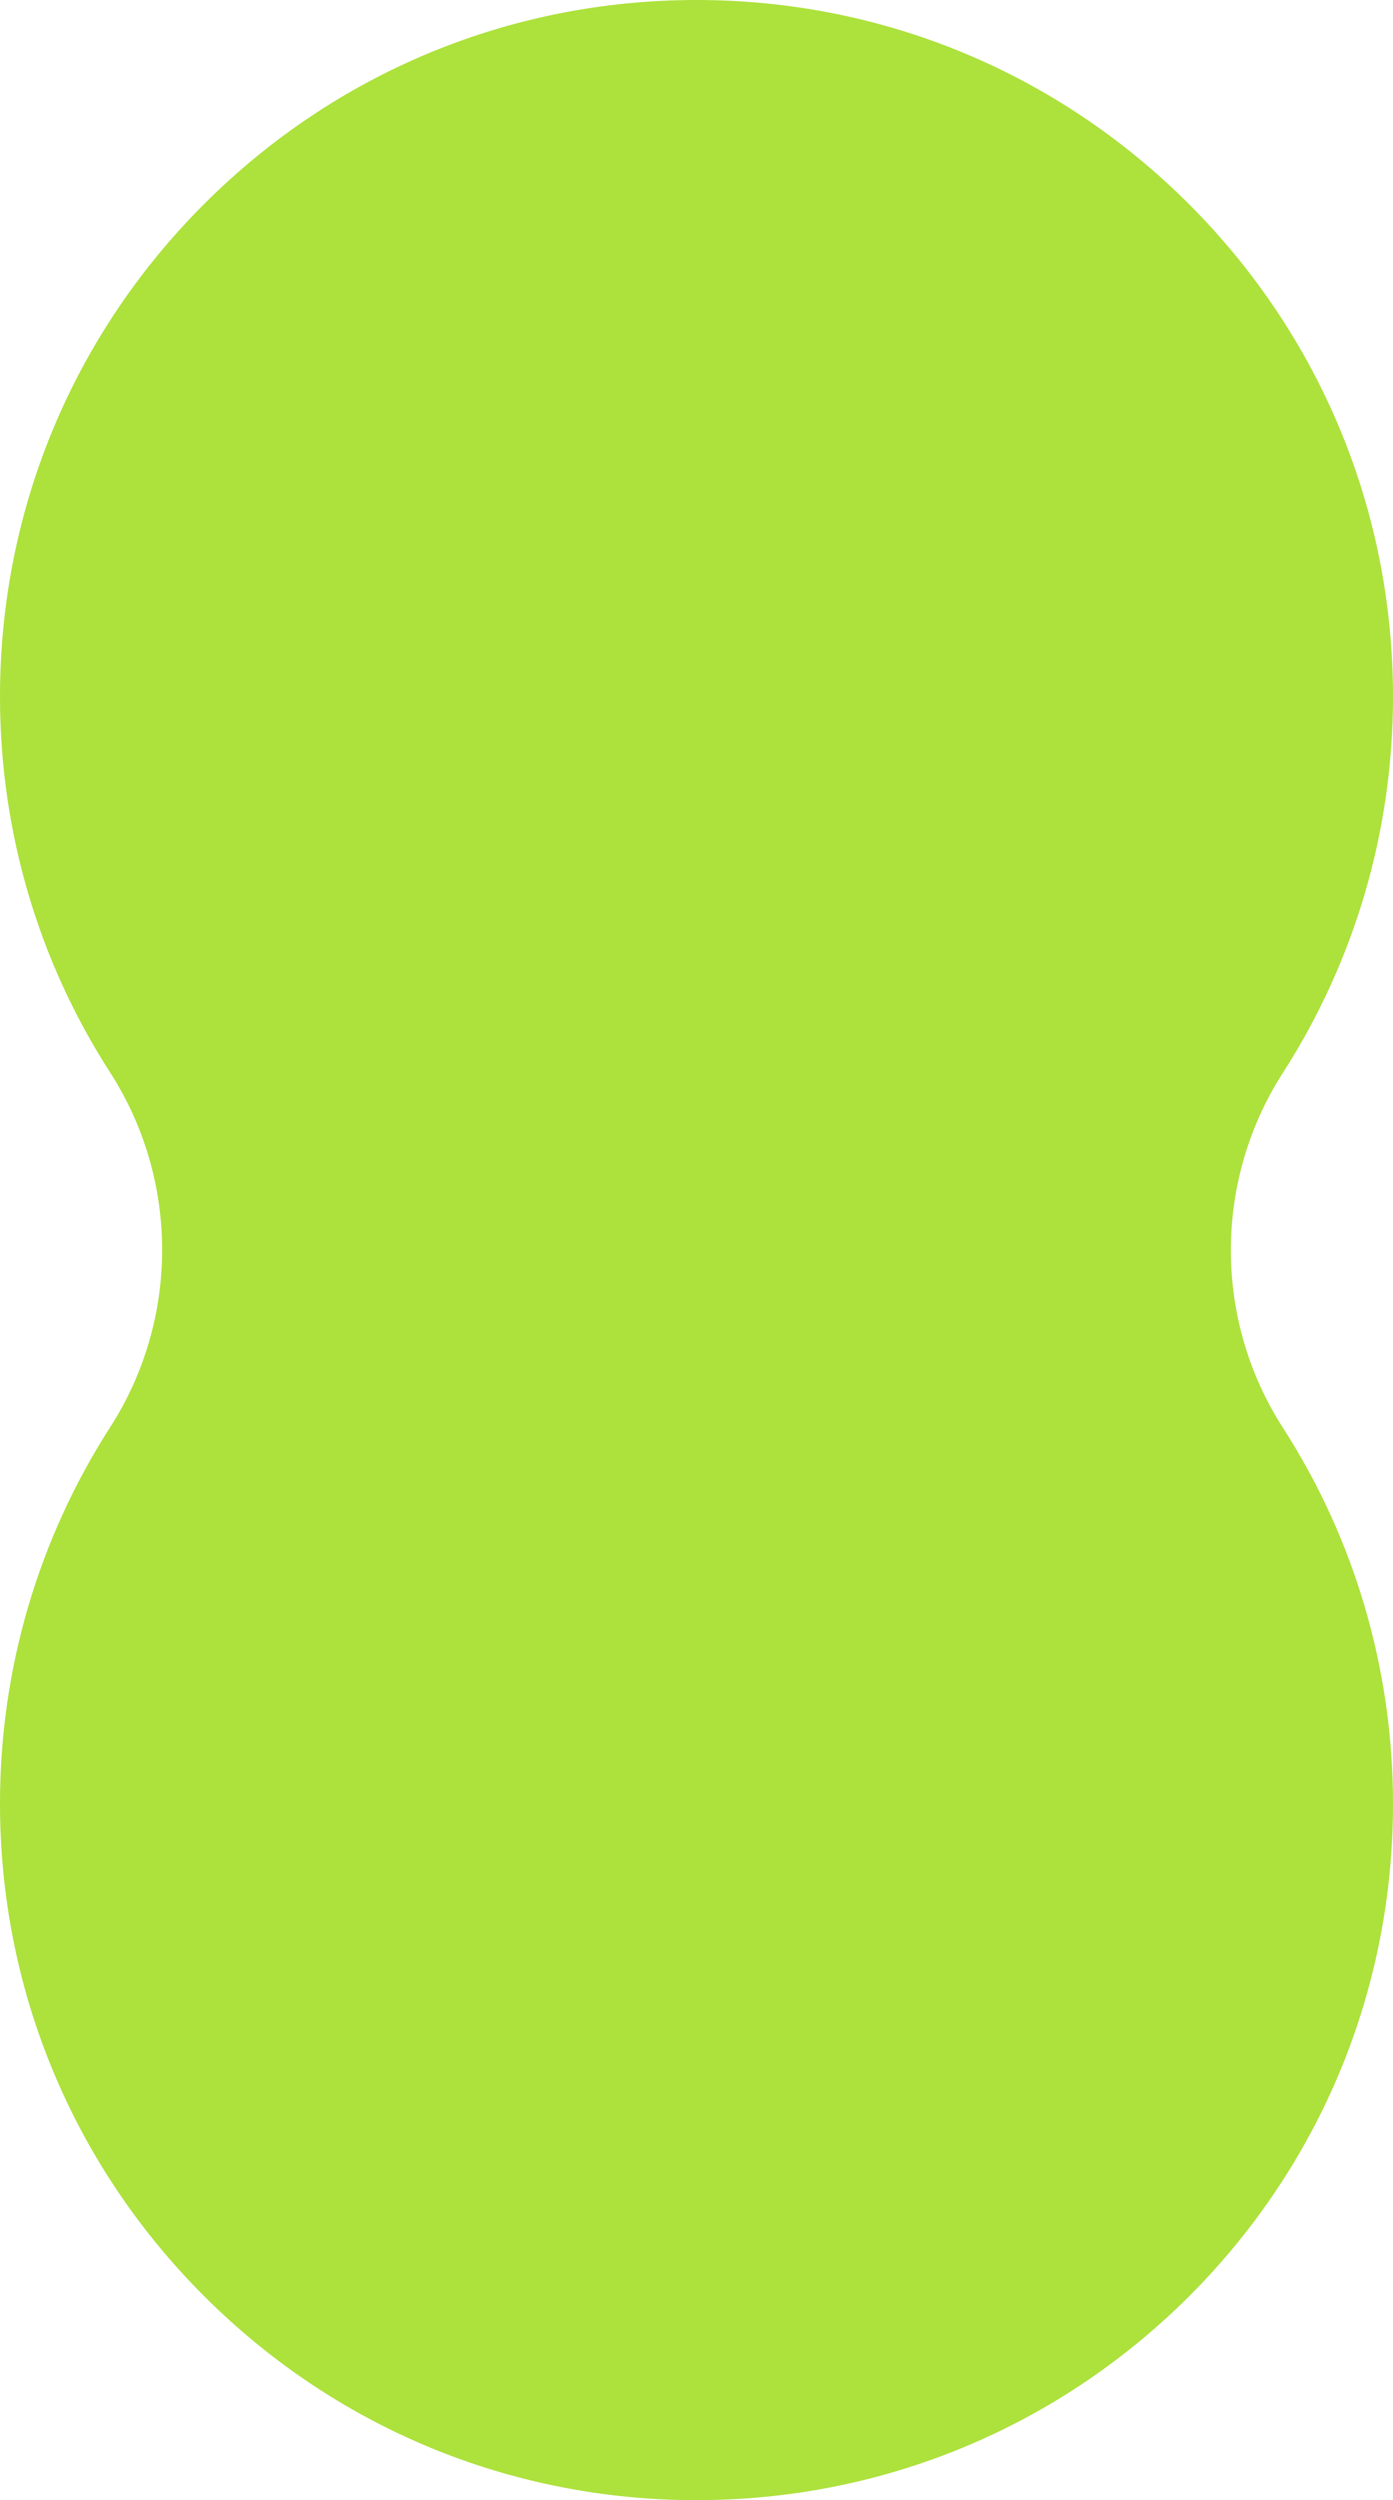
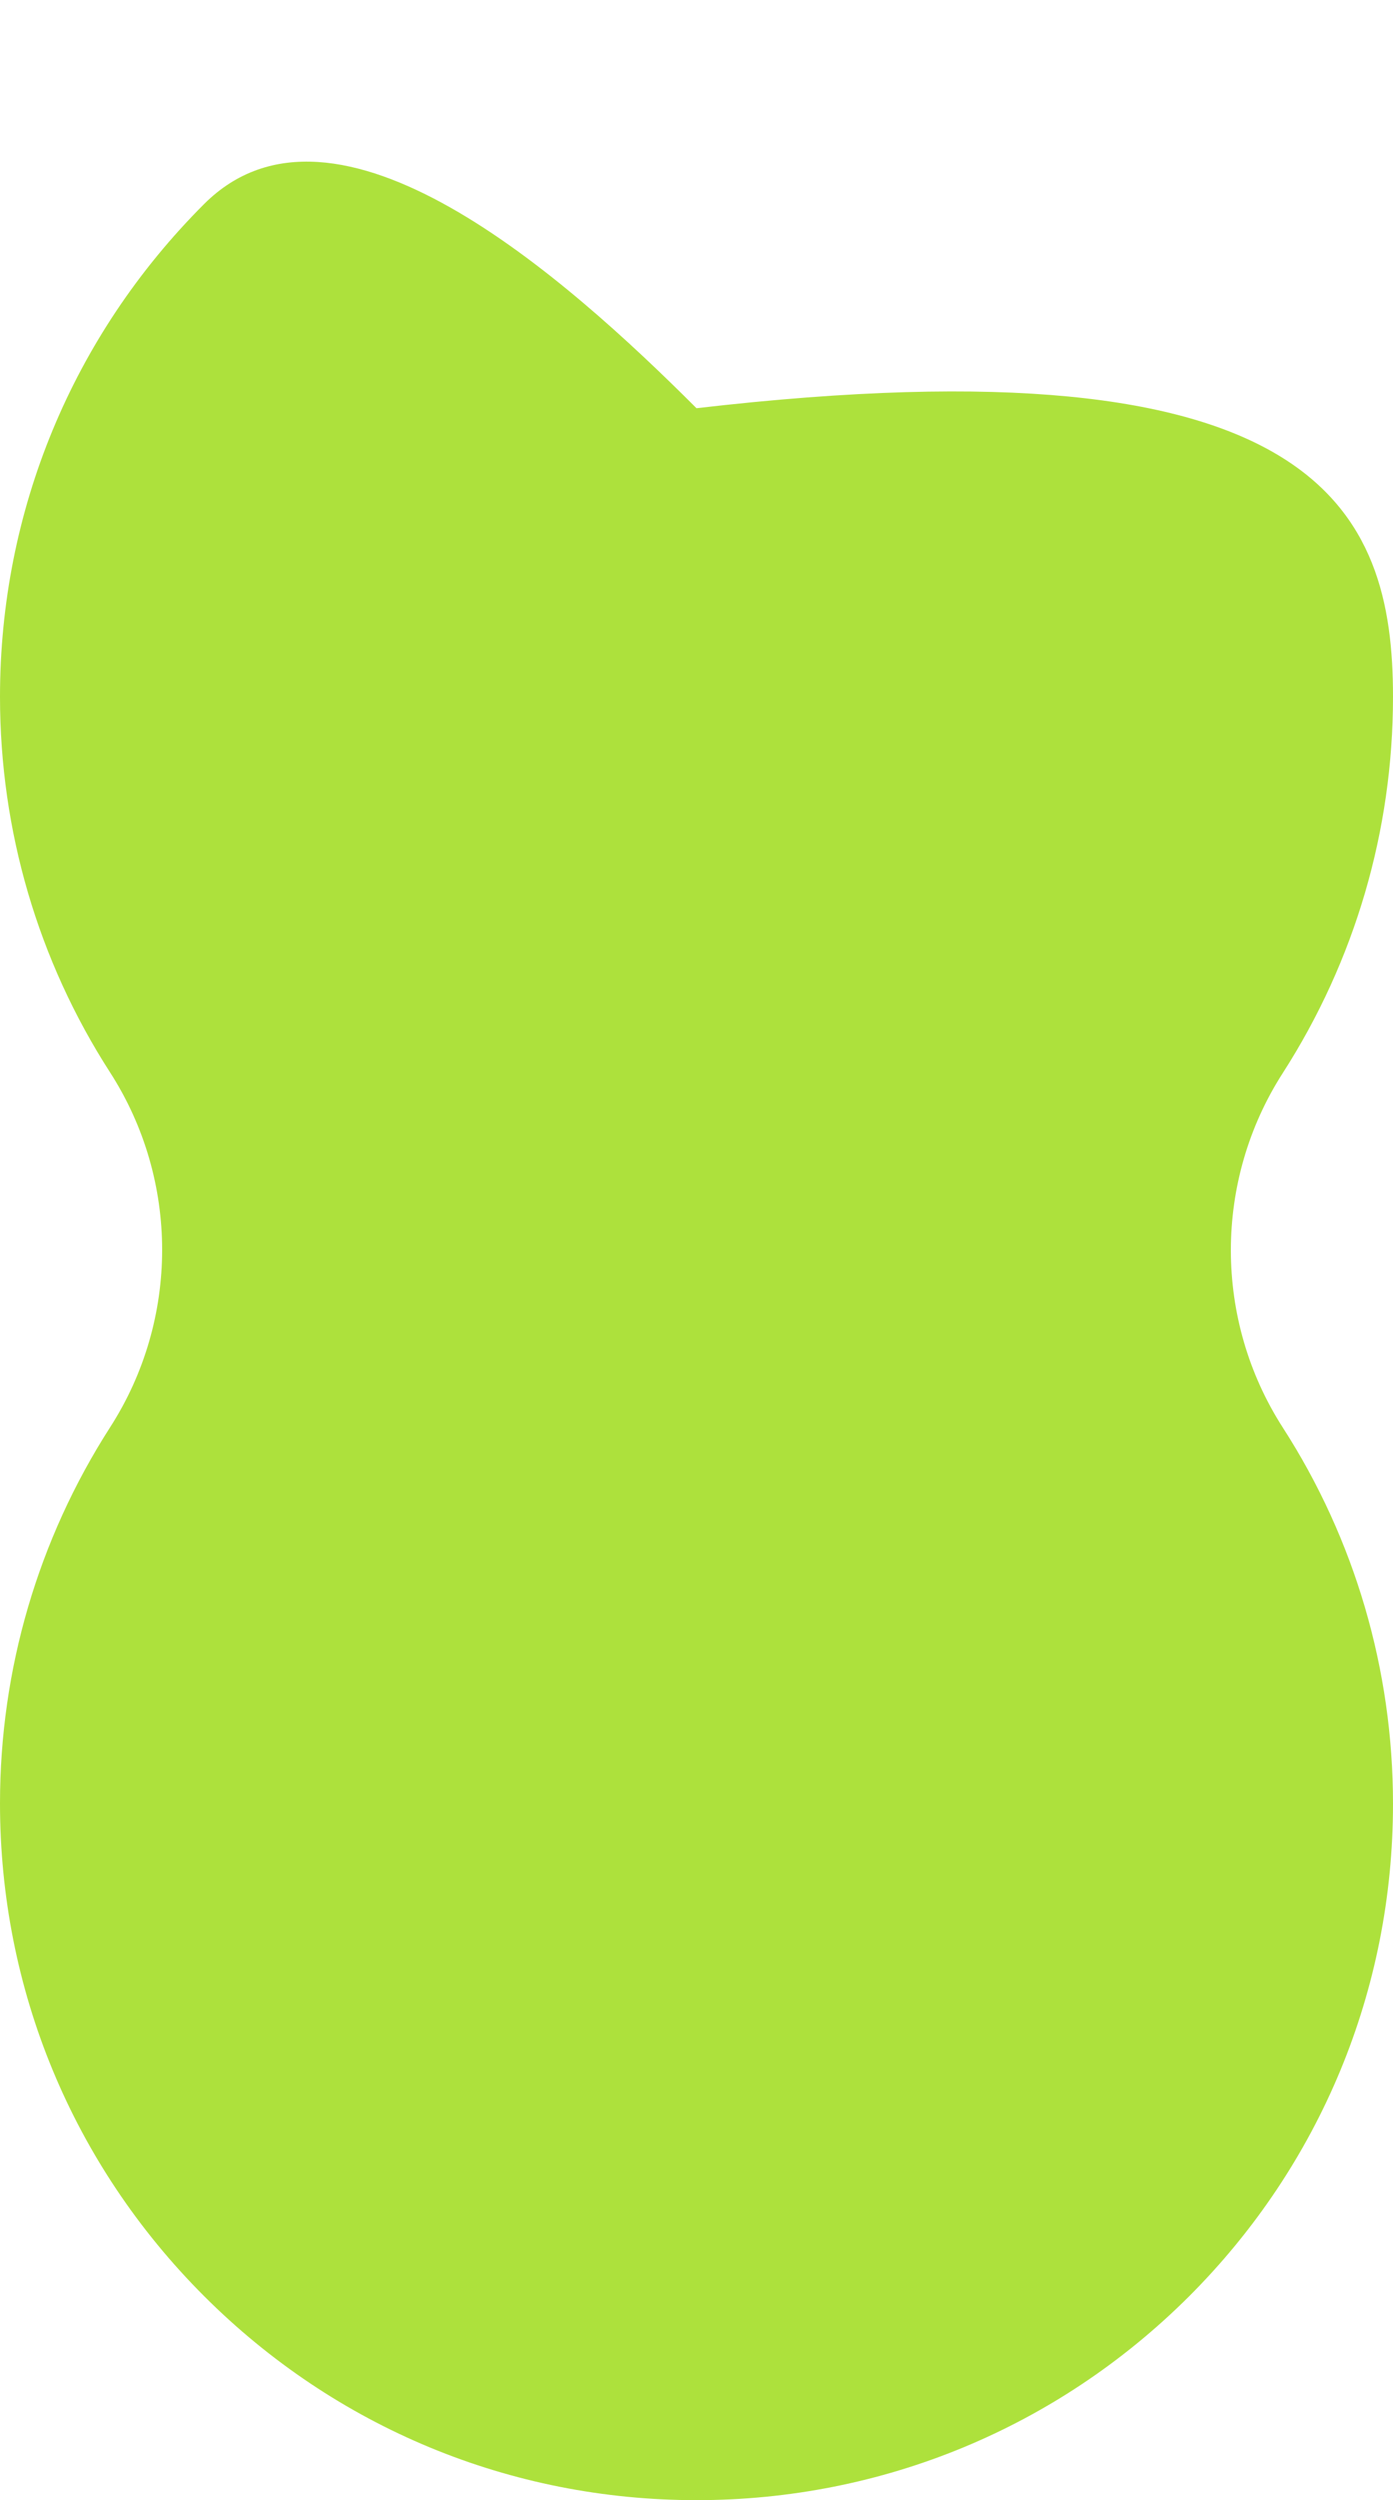
<svg xmlns="http://www.w3.org/2000/svg" version="1.1" id="レイヤー_1" x="0px" y="0px" viewBox="0 0 340 610" enable-background="new 0 0 340 610" xml:space="preserve">
-   <path fill="#ADE13C" d="M170,610c-45.4,0-88.1-17.7-120.2-49.8C17.7,528.1,0,485.4,0,440c0-32.7,9.3-64.4,26.9-91.8  c16.9-26.3,16.9-60.2,0-86.5C9.3,234.4,0,202.7,0,170c0-45.4,17.7-88.1,49.8-120.2C81.9,17.7,124.6,0,170,0s88.1,17.7,120.2,49.8  C322.3,81.9,340,124.6,340,170c0,32.7-9.3,64.4-26.9,91.8c-16.9,26.3-16.9,60.2,0,86.5c17.6,27.3,26.9,59.1,26.9,91.8  c0,45.4-17.7,88.1-49.8,120.2C258.1,592.3,215.4,610,170,610z" />
+   <path fill="#ADE13C" d="M170,610c-45.4,0-88.1-17.7-120.2-49.8C17.7,528.1,0,485.4,0,440c0-32.7,9.3-64.4,26.9-91.8  c16.9-26.3,16.9-60.2,0-86.5C9.3,234.4,0,202.7,0,170c0-45.4,17.7-88.1,49.8-120.2s88.1,17.7,120.2,49.8  C322.3,81.9,340,124.6,340,170c0,32.7-9.3,64.4-26.9,91.8c-16.9,26.3-16.9,60.2,0,86.5c17.6,27.3,26.9,59.1,26.9,91.8  c0,45.4-17.7,88.1-49.8,120.2C258.1,592.3,215.4,610,170,610z" />
</svg>